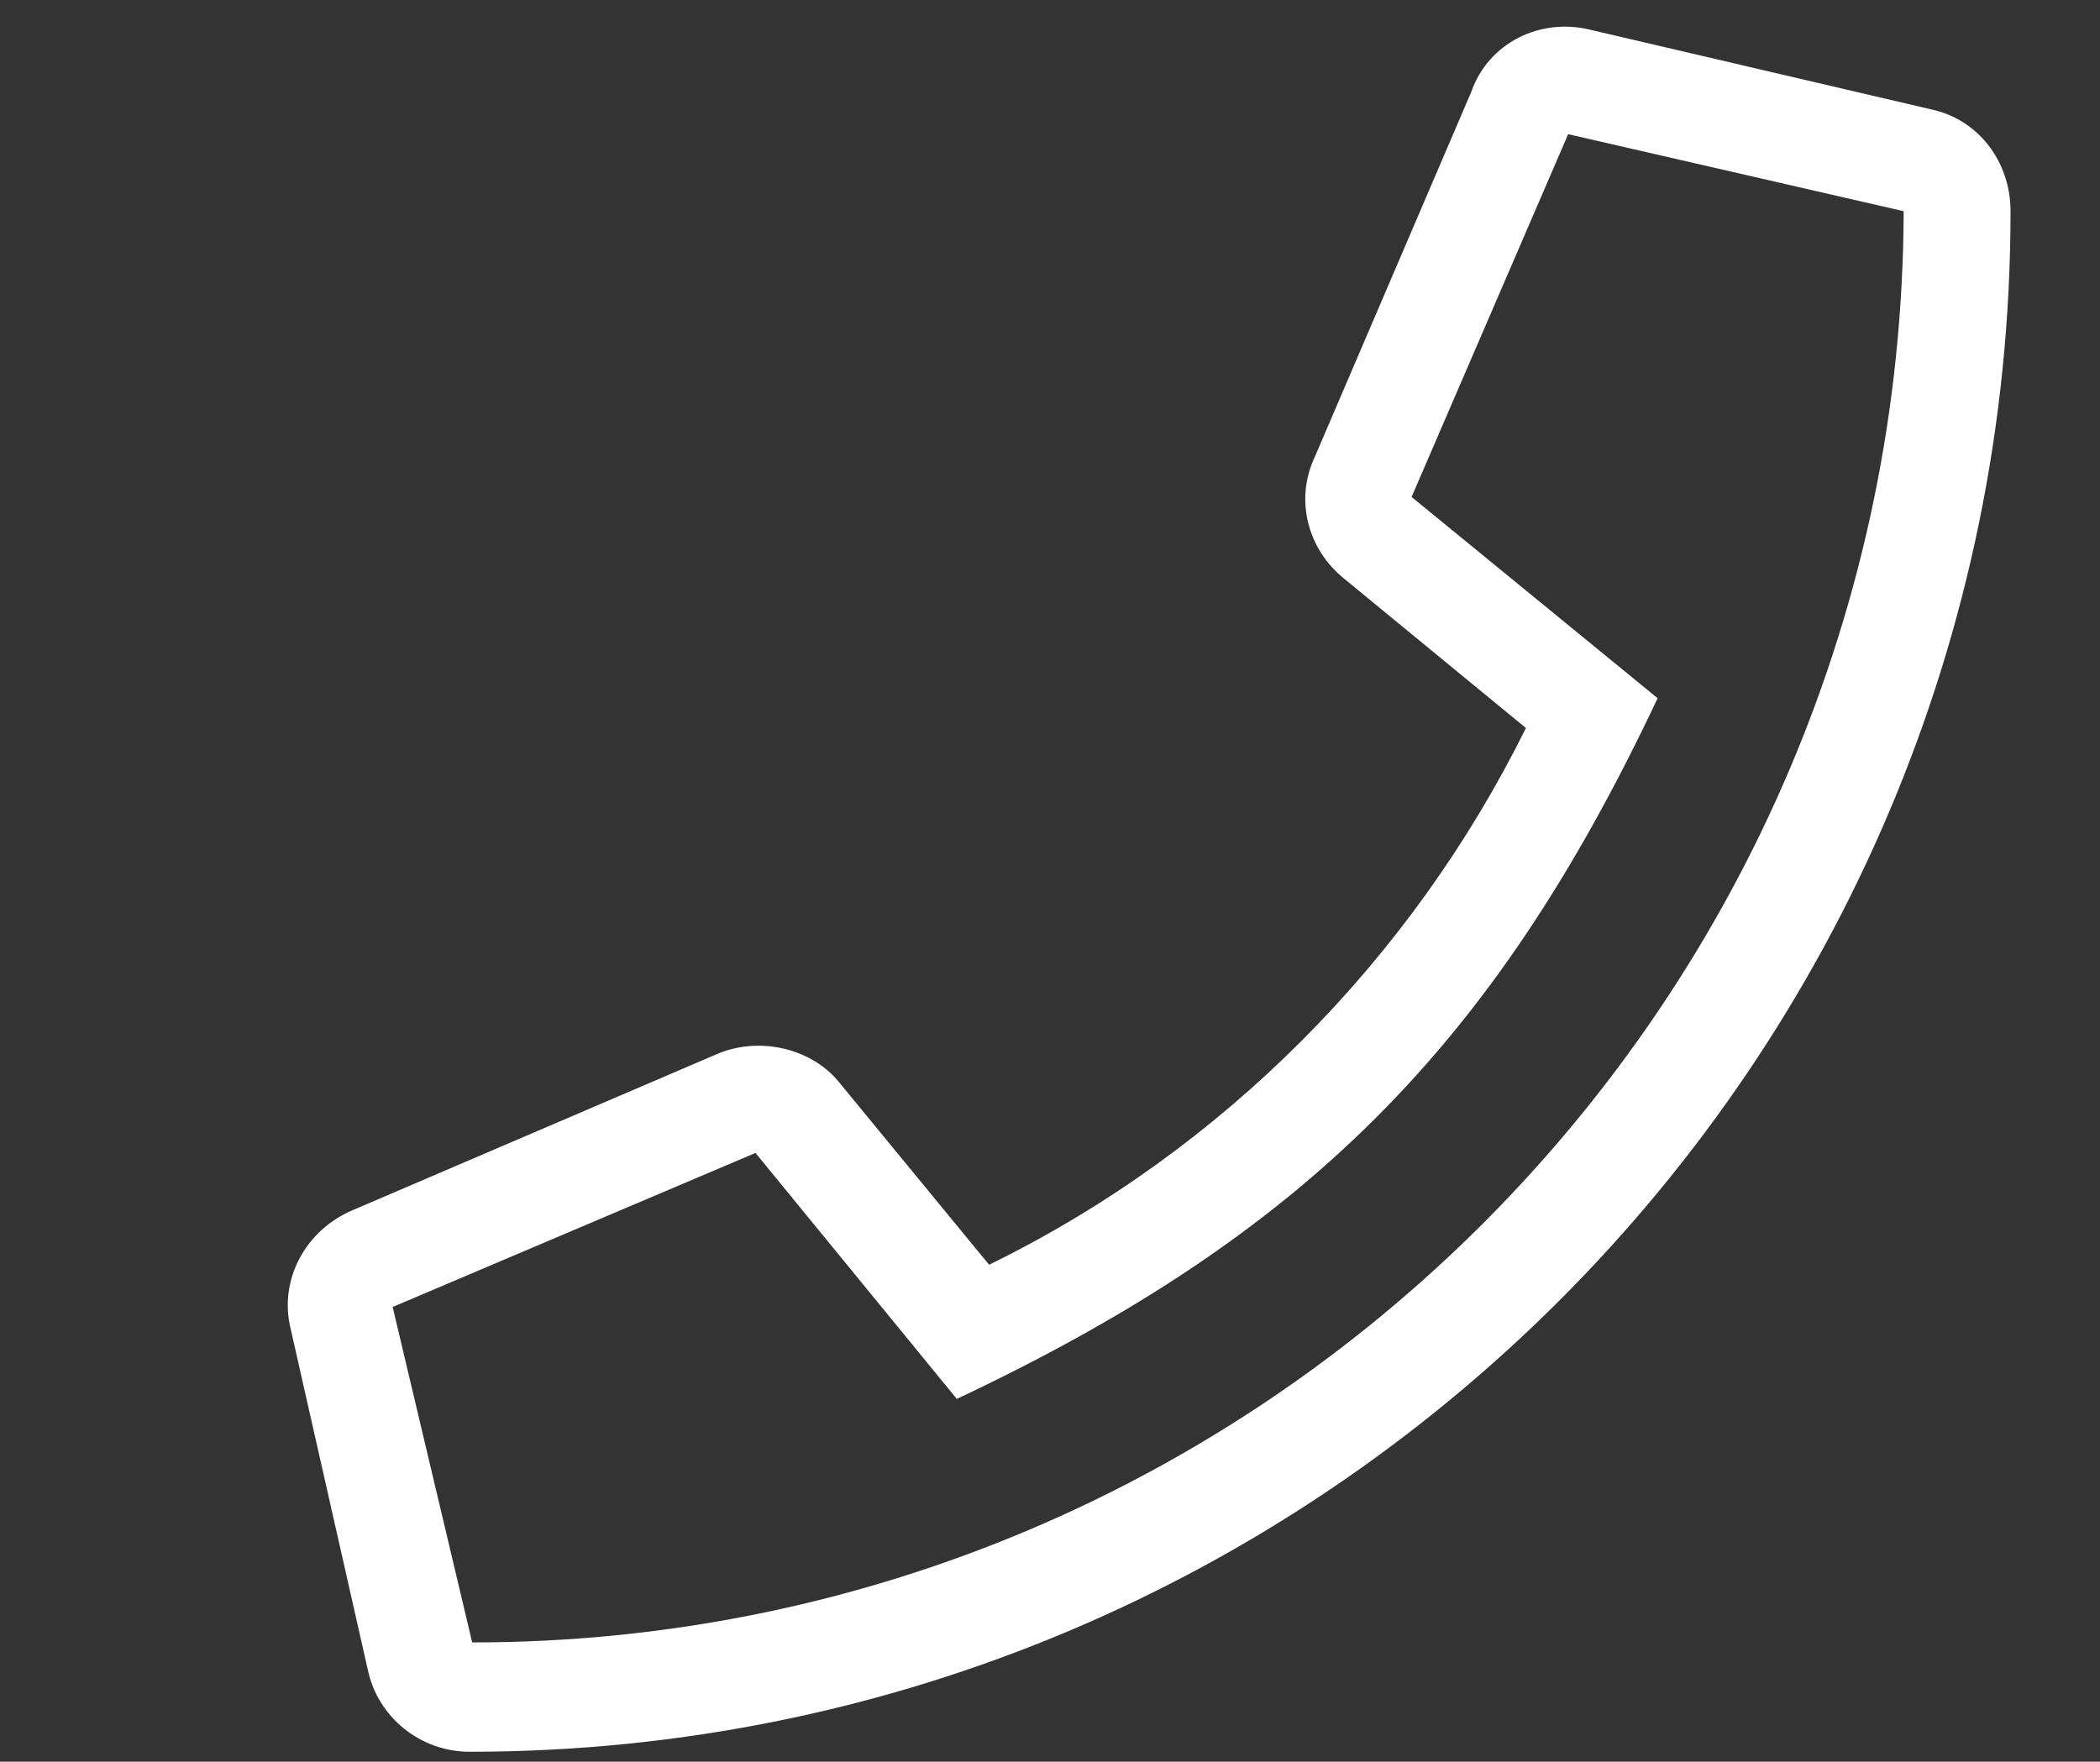
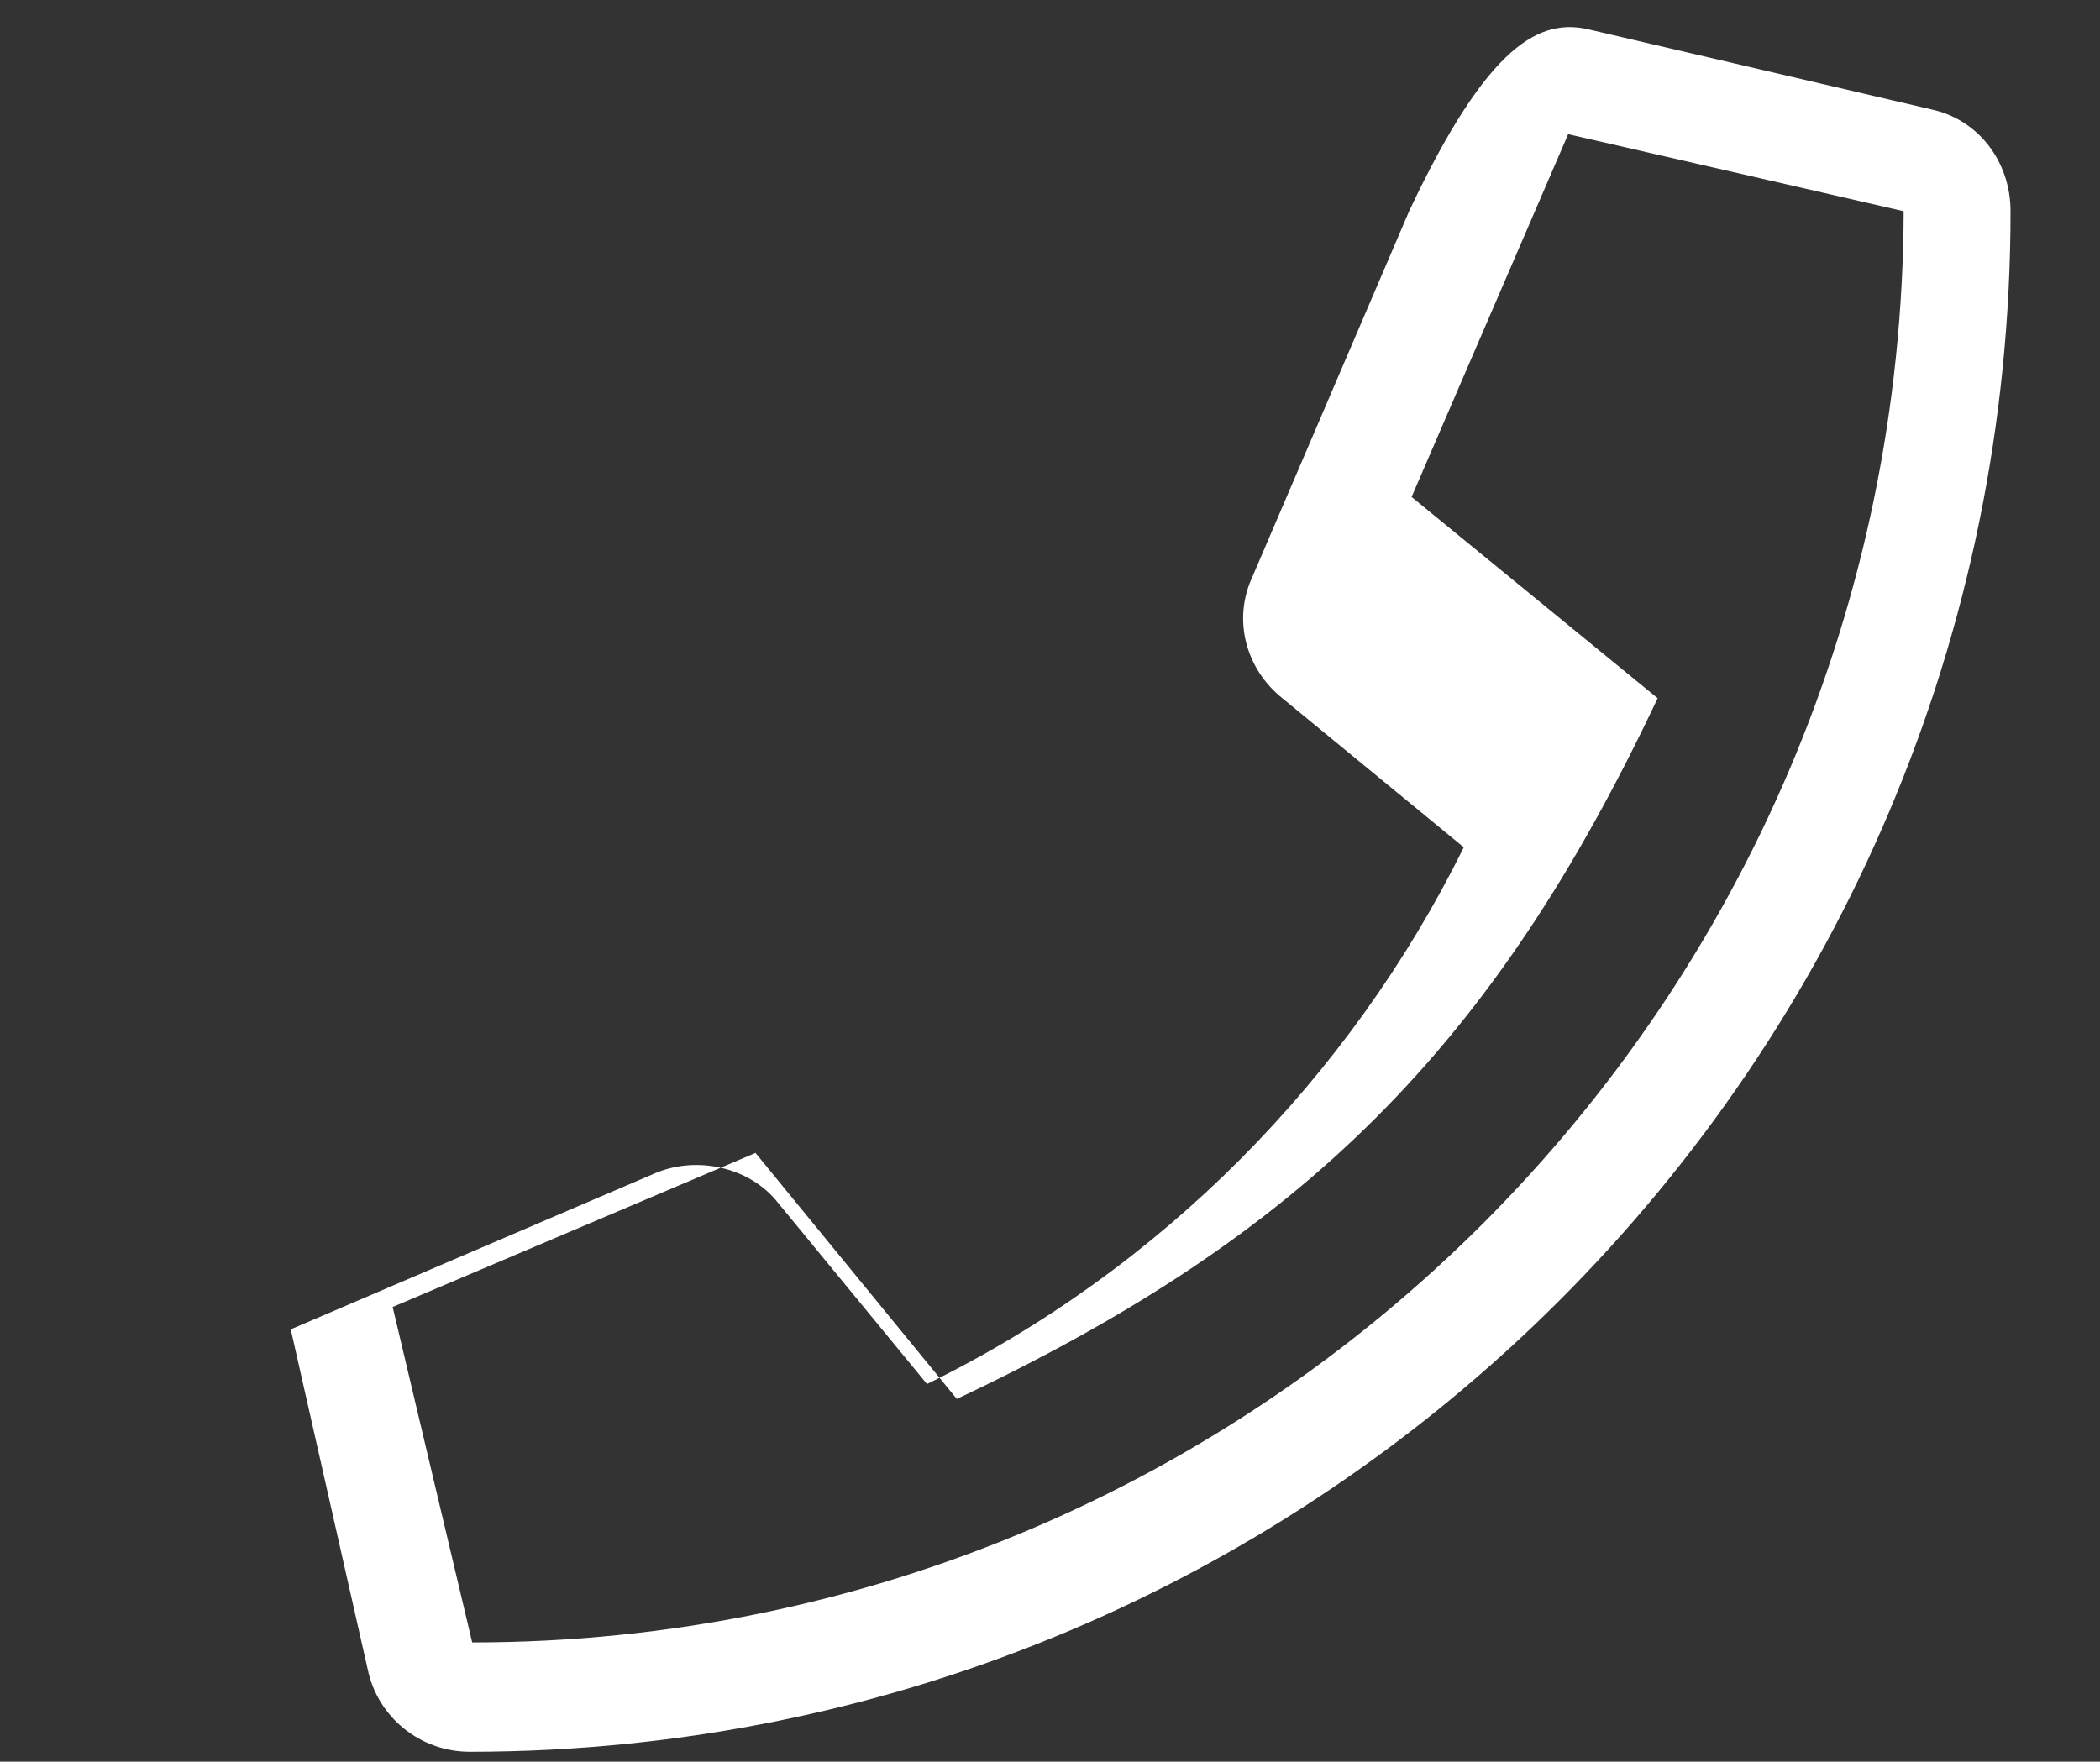
<svg xmlns="http://www.w3.org/2000/svg" version="1.1" id="Layer_1" x="0px" y="0px" viewBox="0 0 84.5 70.9" style="enable-background:new 0 0 84.5 70.9;" xml:space="preserve">
  <rect x="0" y="0" width="84.5" height="70.9" fill="#333333" stroke="none" />
  <style type="text/css">
	.st0{fill:#FFFFFF;}
</style>
  <g>
-     <path class="st0" d="M80.9,8.5c0,34.3-27.8,62-62,62c-2,0-3.7-1.4-4.1-3.3l-3.1-13.7c-0.5-2,0.6-4,2.5-4.8l14.7-6.3   c1.7-0.7,3.8-0.2,4.9,1.2l6,7.3c9.4-4.6,17-12.3,21.6-21.6l-7.3-6c-1.5-1.2-2-3.2-1.2-4.9l6.3-14.7C59.9,1.7,62,0.7,64,1.2   l13.7,3.2C79.6,4.8,80.9,6.5,80.9,8.5z M76.6,8.5L63.1,5.4L56.8,20l9.9,8.1c-6.6,14-14.2,21.6-28.2,28.2l-8.1-9.9l-14.6,6.2   L19,66.1C50.8,66.1,76.5,40.3,76.6,8.5z" />
+     <path class="st0" d="M80.9,8.5c0,34.3-27.8,62-62,62c-2,0-3.7-1.4-4.1-3.3l-3.1-13.7l14.7-6.3   c1.7-0.7,3.8-0.2,4.9,1.2l6,7.3c9.4-4.6,17-12.3,21.6-21.6l-7.3-6c-1.5-1.2-2-3.2-1.2-4.9l6.3-14.7C59.9,1.7,62,0.7,64,1.2   l13.7,3.2C79.6,4.8,80.9,6.5,80.9,8.5z M76.6,8.5L63.1,5.4L56.8,20l9.9,8.1c-6.6,14-14.2,21.6-28.2,28.2l-8.1-9.9l-14.6,6.2   L19,66.1C50.8,66.1,76.5,40.3,76.6,8.5z" />
  </g>
</svg>